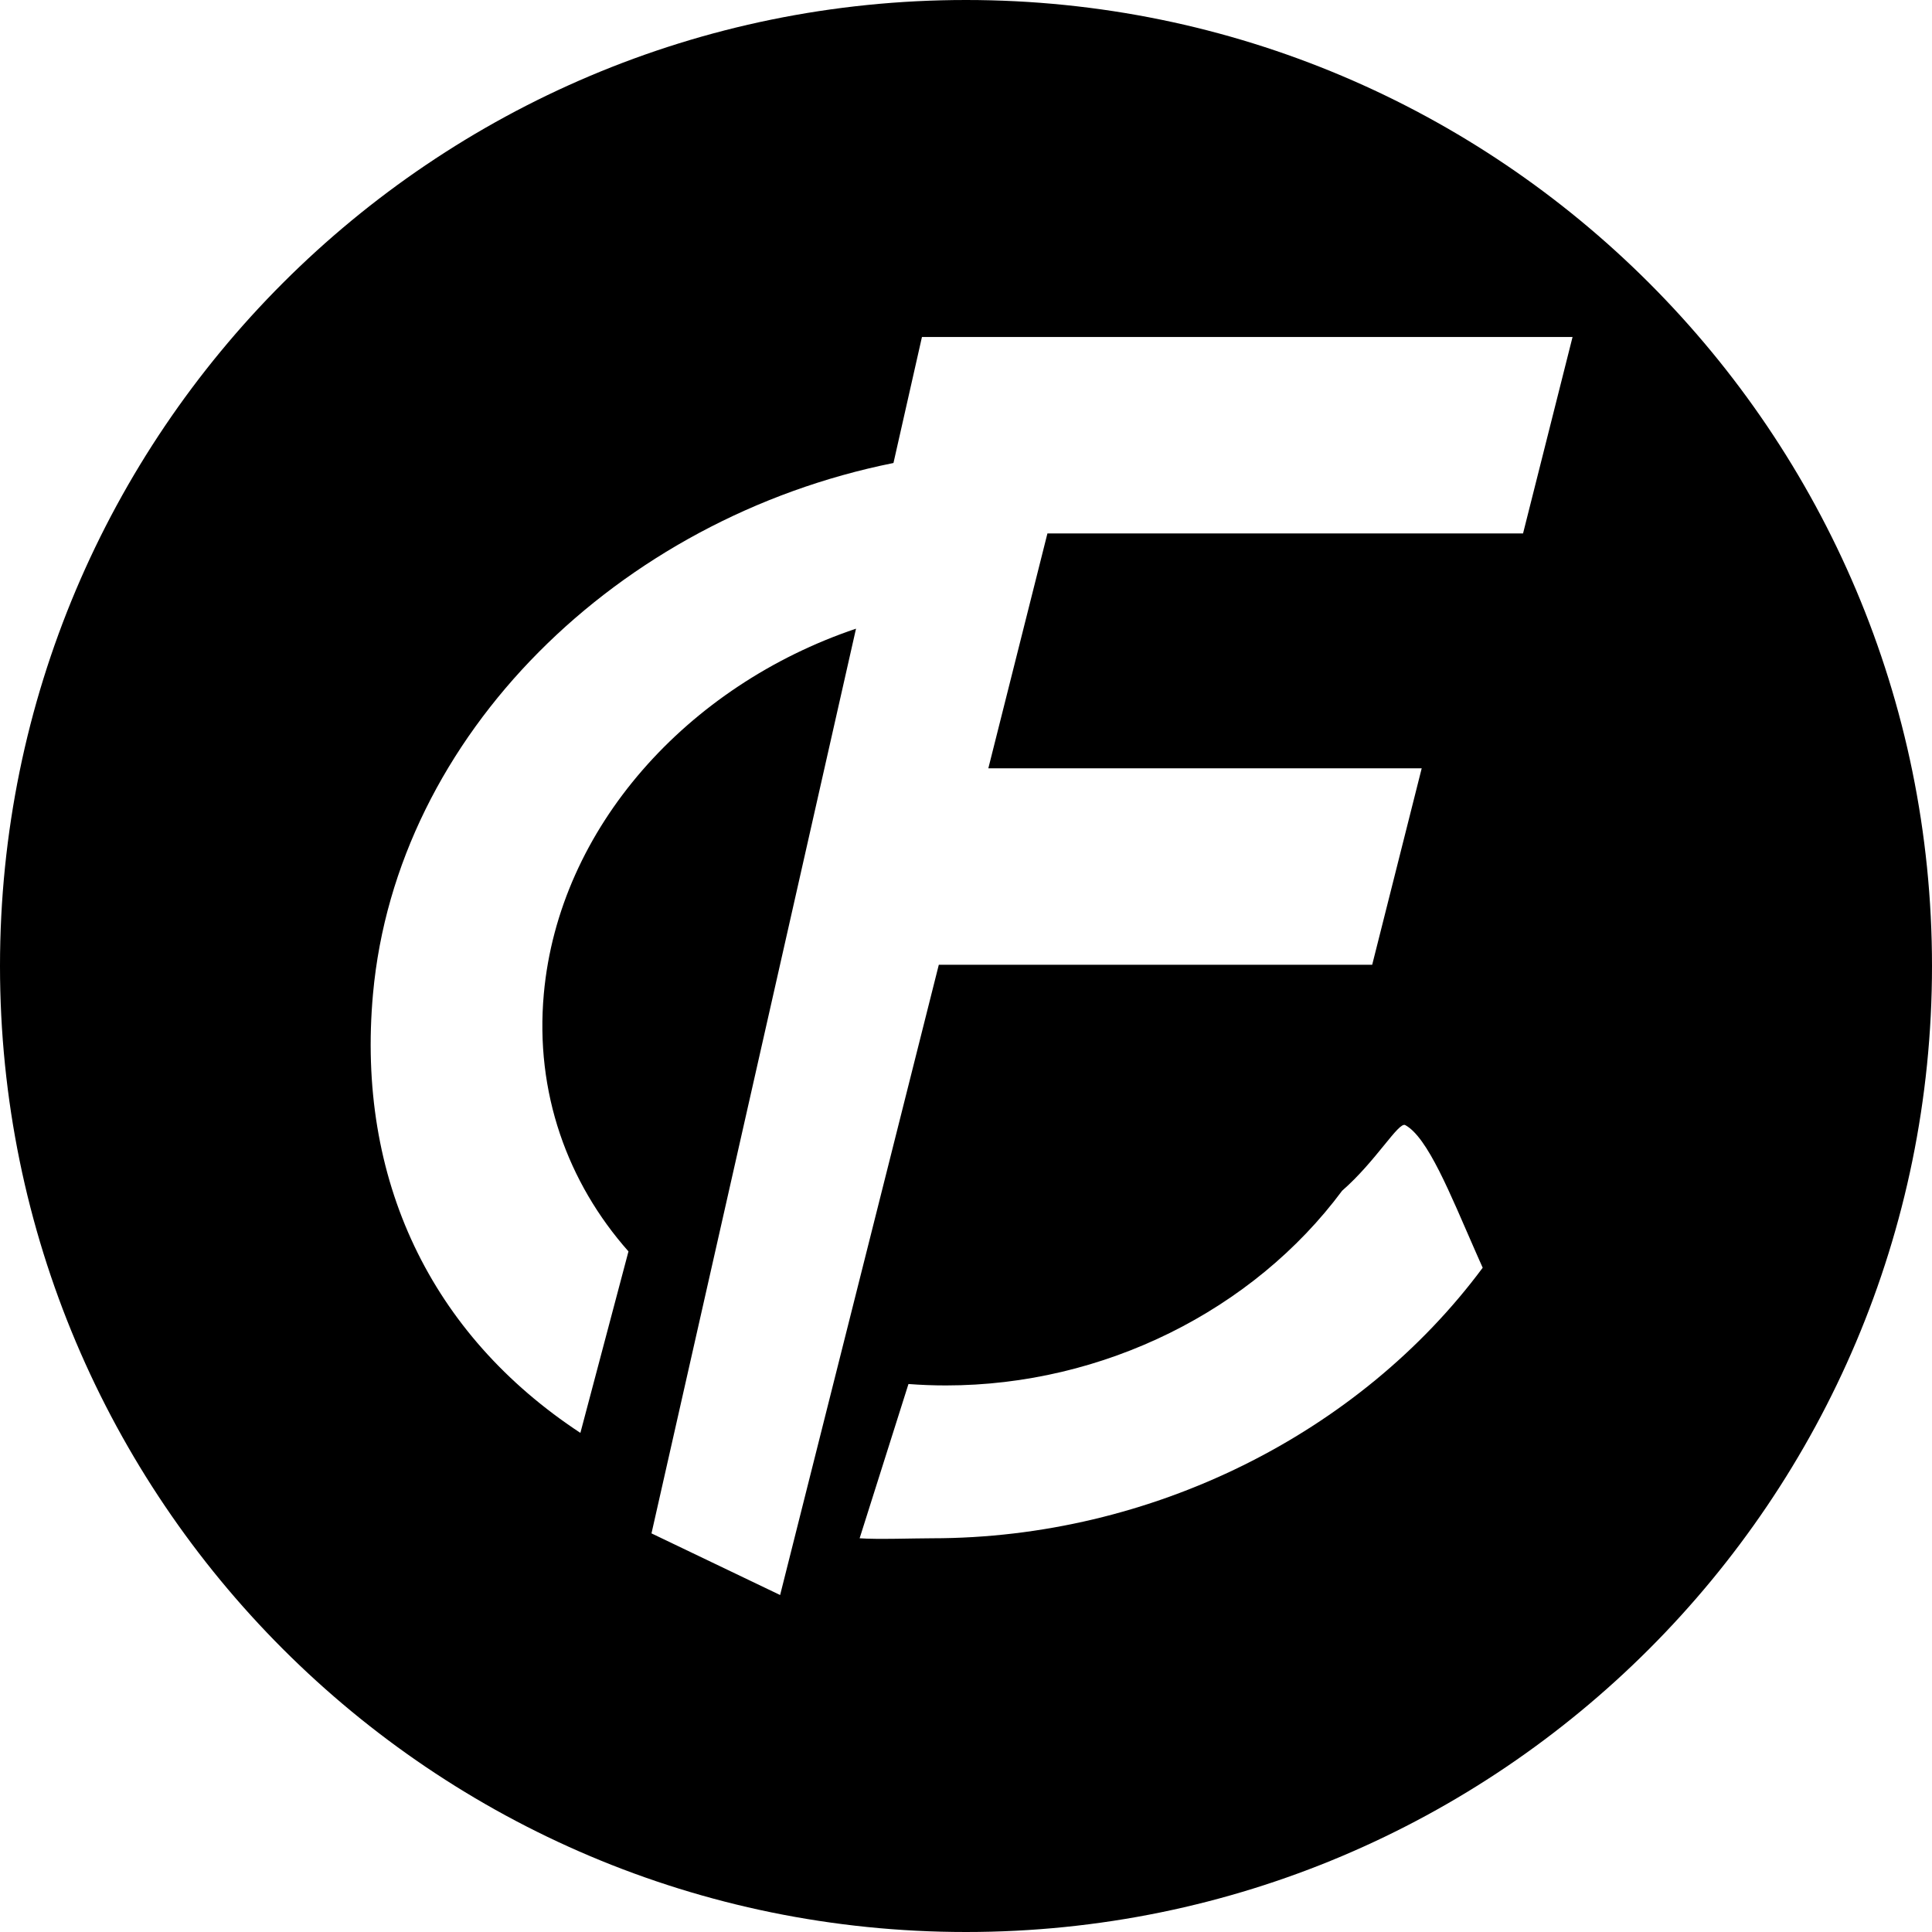
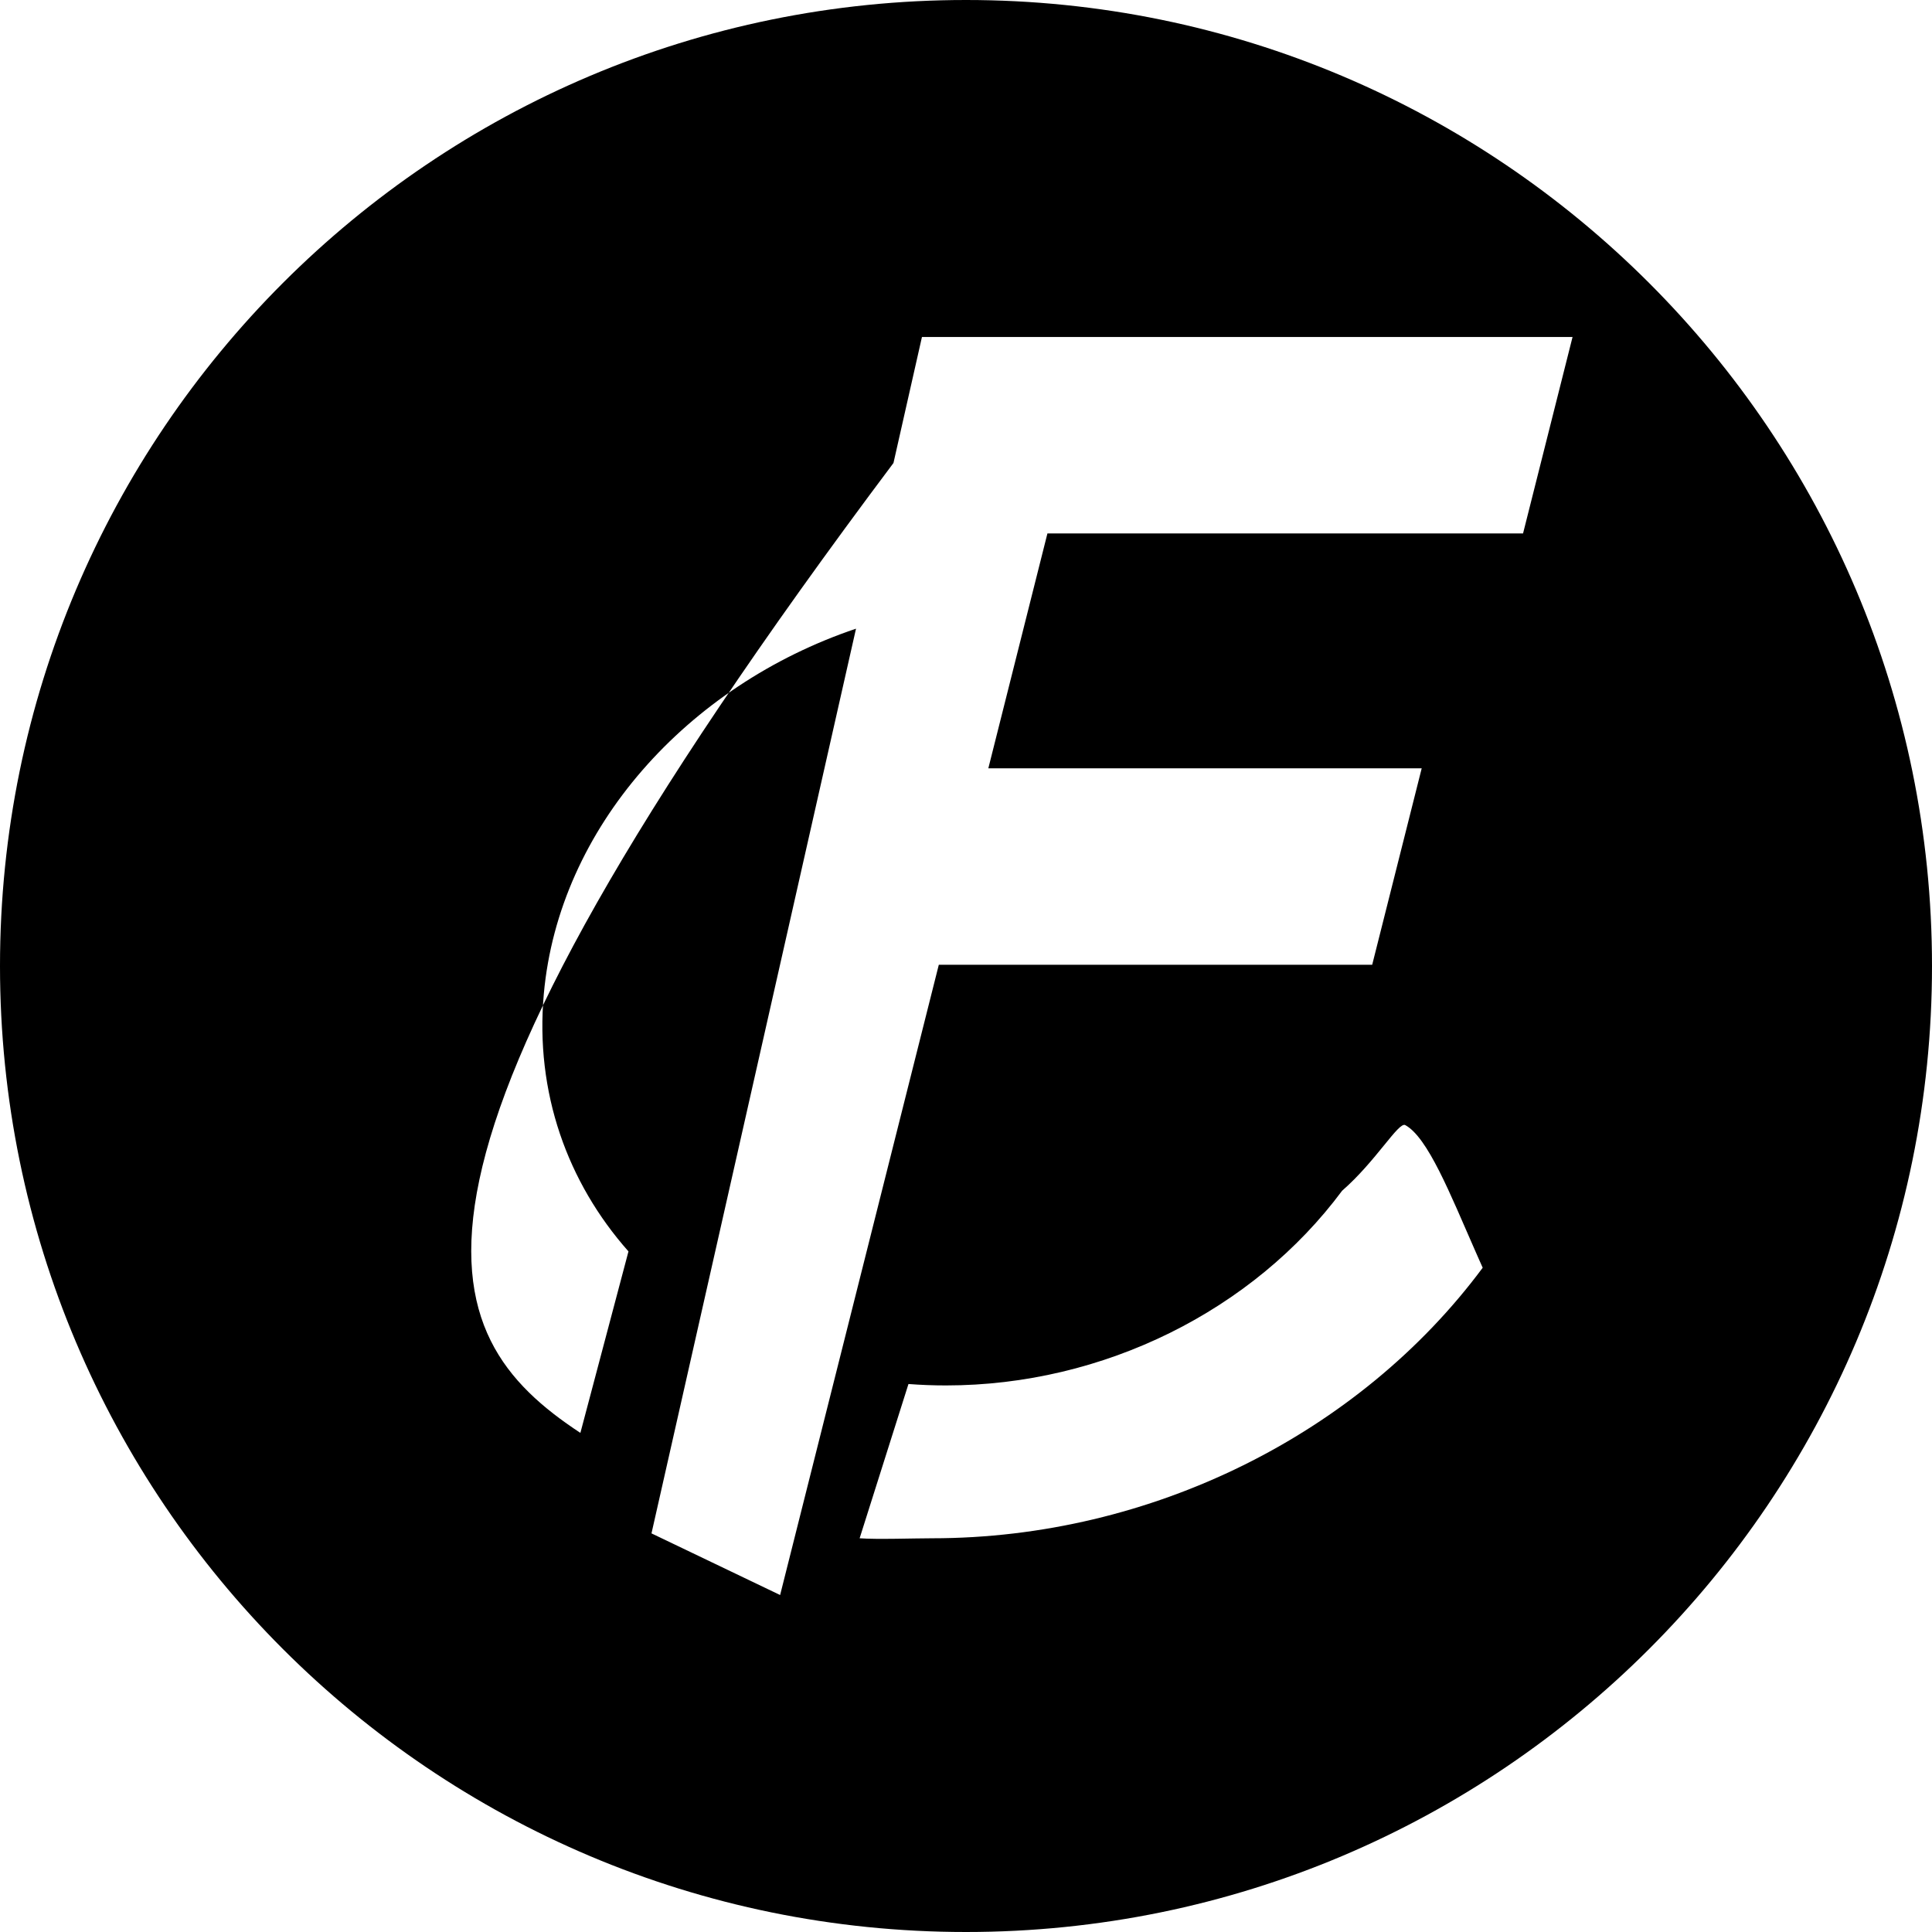
<svg xmlns="http://www.w3.org/2000/svg" width="172px" height="172px" viewBox="0 0 172 172" version="1.1">
  <title>Combined Shape</title>
  <g id="fz" stroke="none" stroke-width="1" fill="none" fill-rule="evenodd">
-     <path d="M86,0 C133.496,-8.72496339e-15 172,38.504 172,86 C172,133.496 133.496,172 86,172 C38.504,172 5.81664226e-15,133.496 0,86 C-5.81664226e-15,38.504 38.504,8.72496339e-15 86,0 Z M140,30 L82.079,30 L79.543,41.219 C55.014,46.147 35.298,65.433 33.208,88.474 C31.709,104.993 38.361,118.814 51.67,127.566 L55.951,111.409 C50.519,105.279 47.618,97.256 48.415,88.474 C49.758,73.675 61.21,61.029 76.208,55.968 L58,136.512 L69.452,142 L83.579,85.891 L122.162,85.891 L126.57,68.4 L87.988,68.4 L93.249,47.492 L135.592,47.492 L140,30 Z M125.107,100.164 C124.515,99.839 122.499,103.382 119.485,106.007 C111.577,116.658 98.249,123.341 84.22,123.341 C83.091,123.341 81.976,123.298 80.878,123.214 L76.53,136.948 C78.058,137.065 81.413,136.948 82.986,136.948 C102.48,136.948 121.019,127.652 132,112.862 C131.889,112.615 131.779,112.368 131.67,112.121 L131.344,111.382 C129.076,106.212 127.105,101.258 125.107,100.164 Z" id="Combined-Shape" fill="#000000" />
+     <path d="M86,0 C133.496,-8.72496339e-15 172,38.504 172,86 C172,133.496 133.496,172 86,172 C38.504,172 5.81664226e-15,133.496 0,86 C-5.81664226e-15,38.504 38.504,8.72496339e-15 86,0 Z M140,30 L82.079,30 L79.543,41.219 C31.709,104.993 38.361,118.814 51.67,127.566 L55.951,111.409 C50.519,105.279 47.618,97.256 48.415,88.474 C49.758,73.675 61.21,61.029 76.208,55.968 L58,136.512 L69.452,142 L83.579,85.891 L122.162,85.891 L126.57,68.4 L87.988,68.4 L93.249,47.492 L135.592,47.492 L140,30 Z M125.107,100.164 C124.515,99.839 122.499,103.382 119.485,106.007 C111.577,116.658 98.249,123.341 84.22,123.341 C83.091,123.341 81.976,123.298 80.878,123.214 L76.53,136.948 C78.058,137.065 81.413,136.948 82.986,136.948 C102.48,136.948 121.019,127.652 132,112.862 C131.889,112.615 131.779,112.368 131.67,112.121 L131.344,111.382 C129.076,106.212 127.105,101.258 125.107,100.164 Z" id="Combined-Shape" fill="#000000" />
  </g>
</svg>